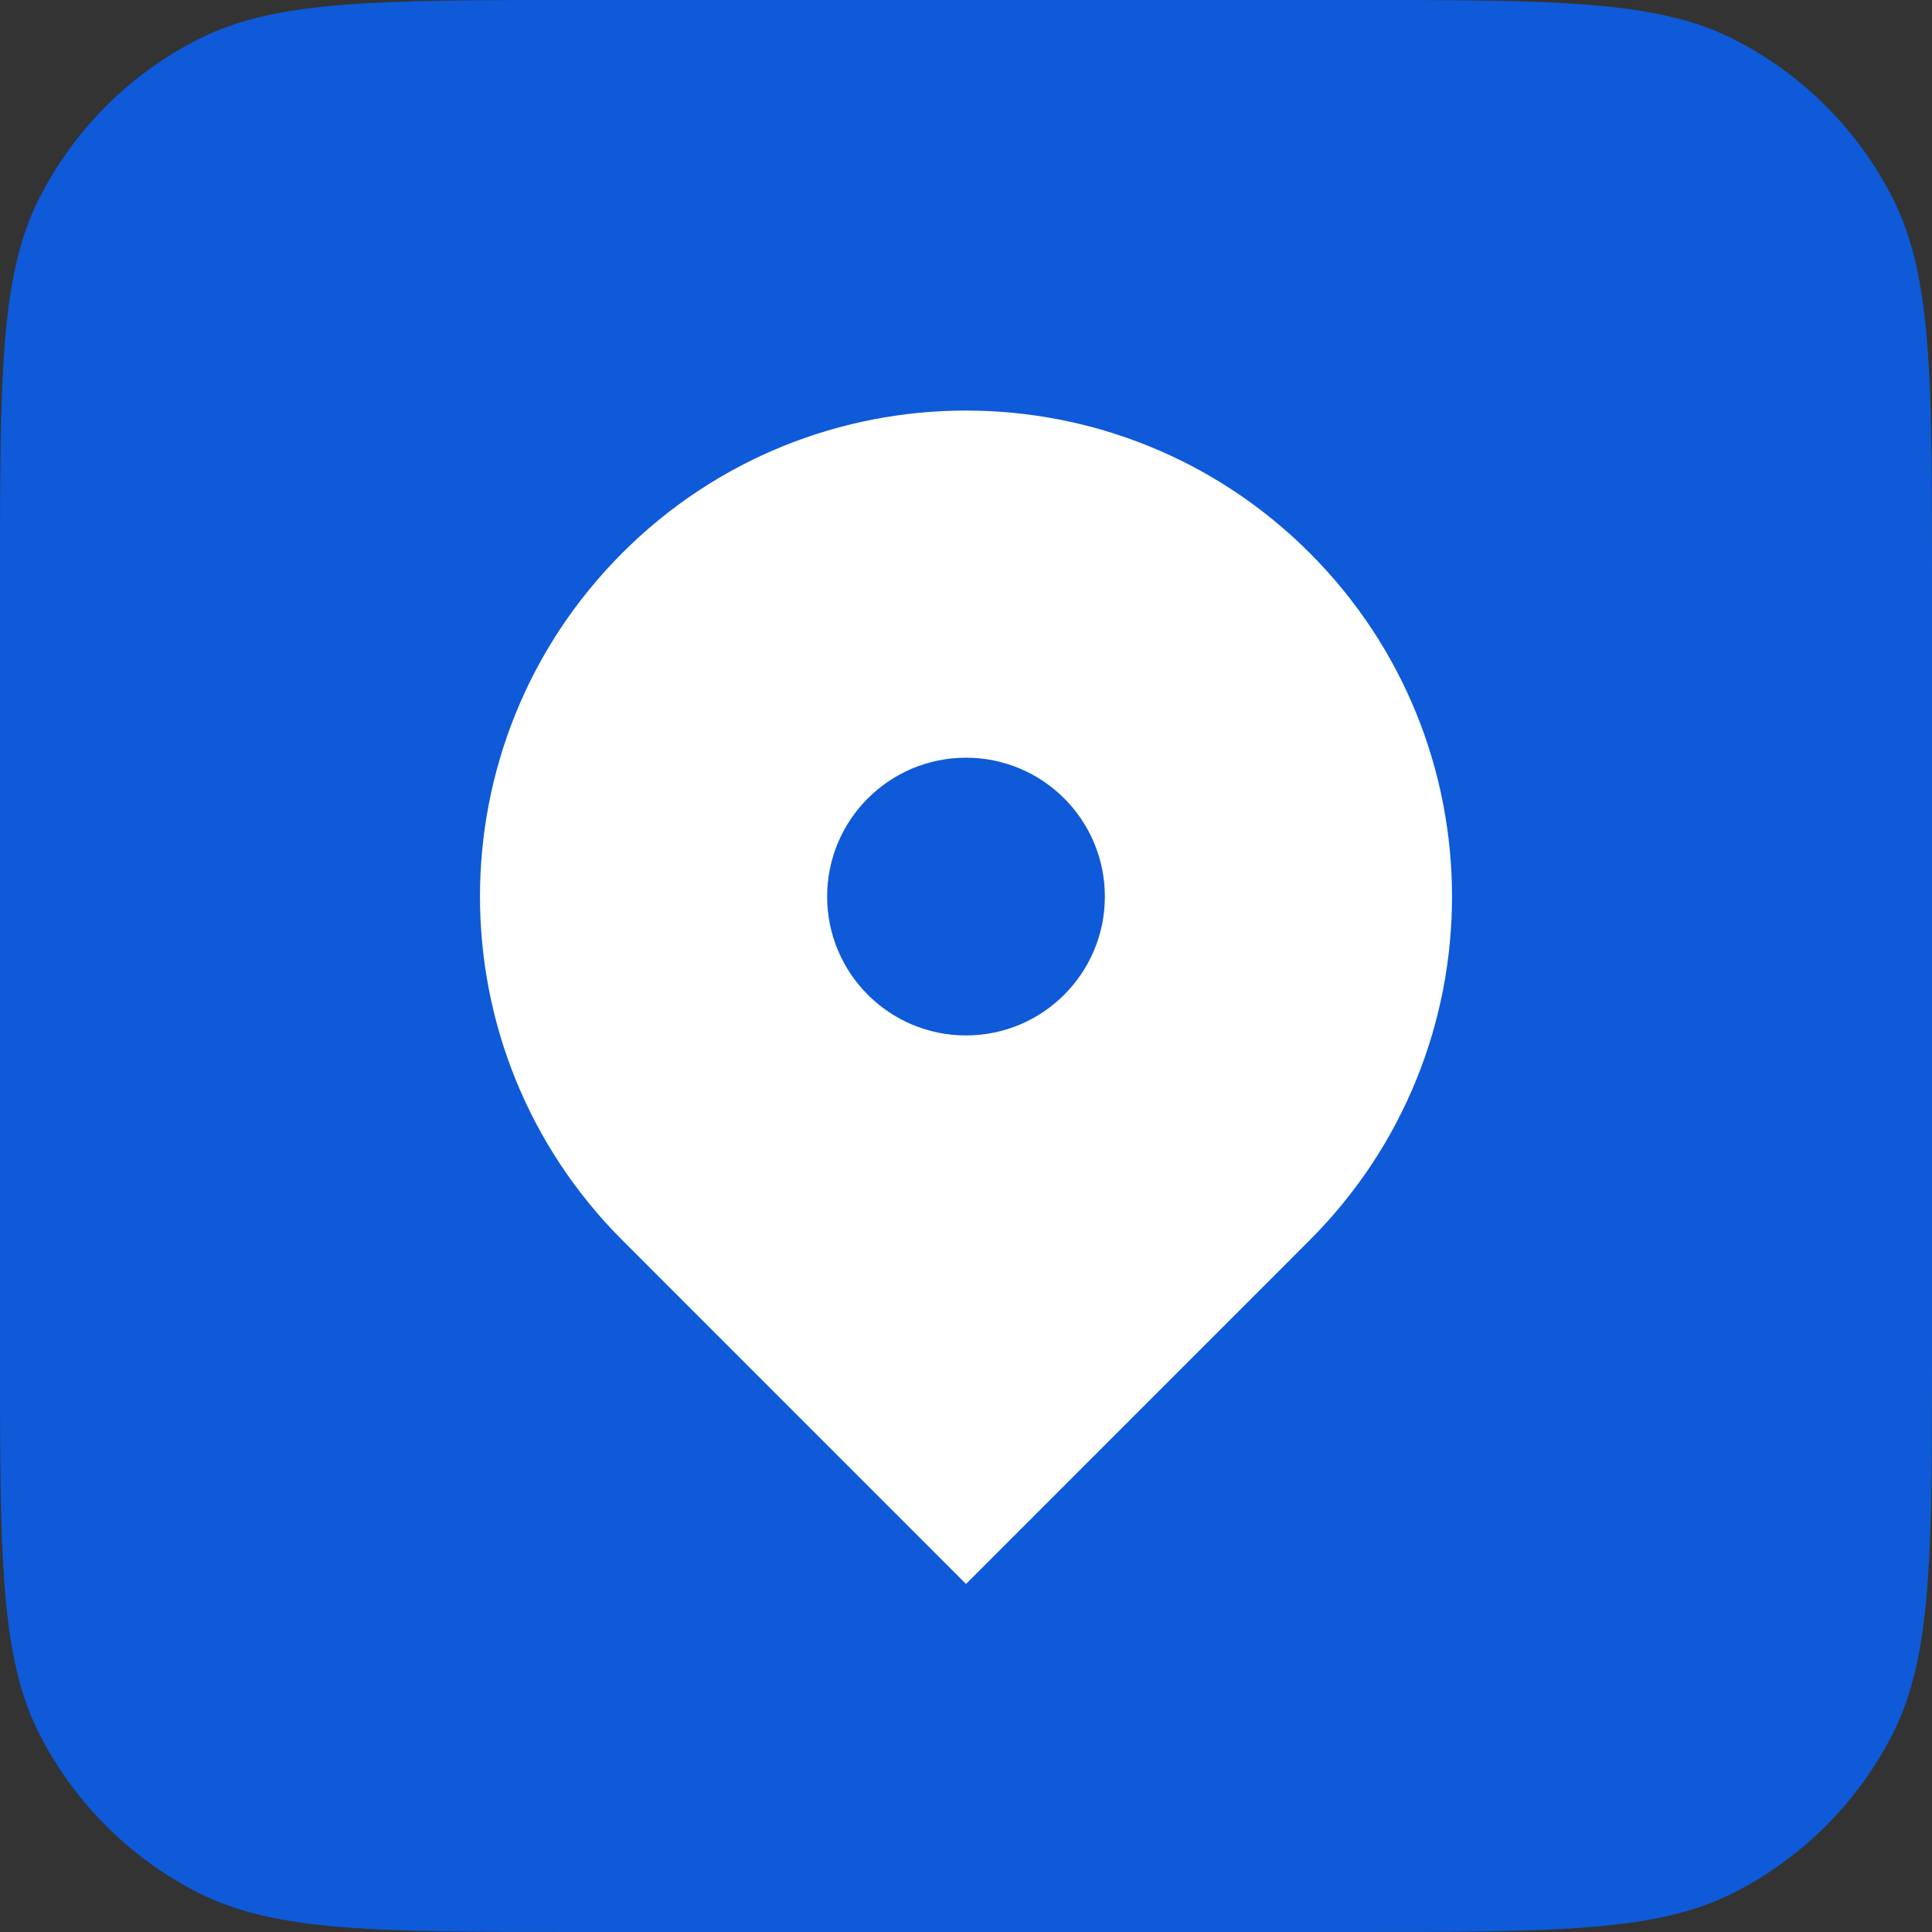
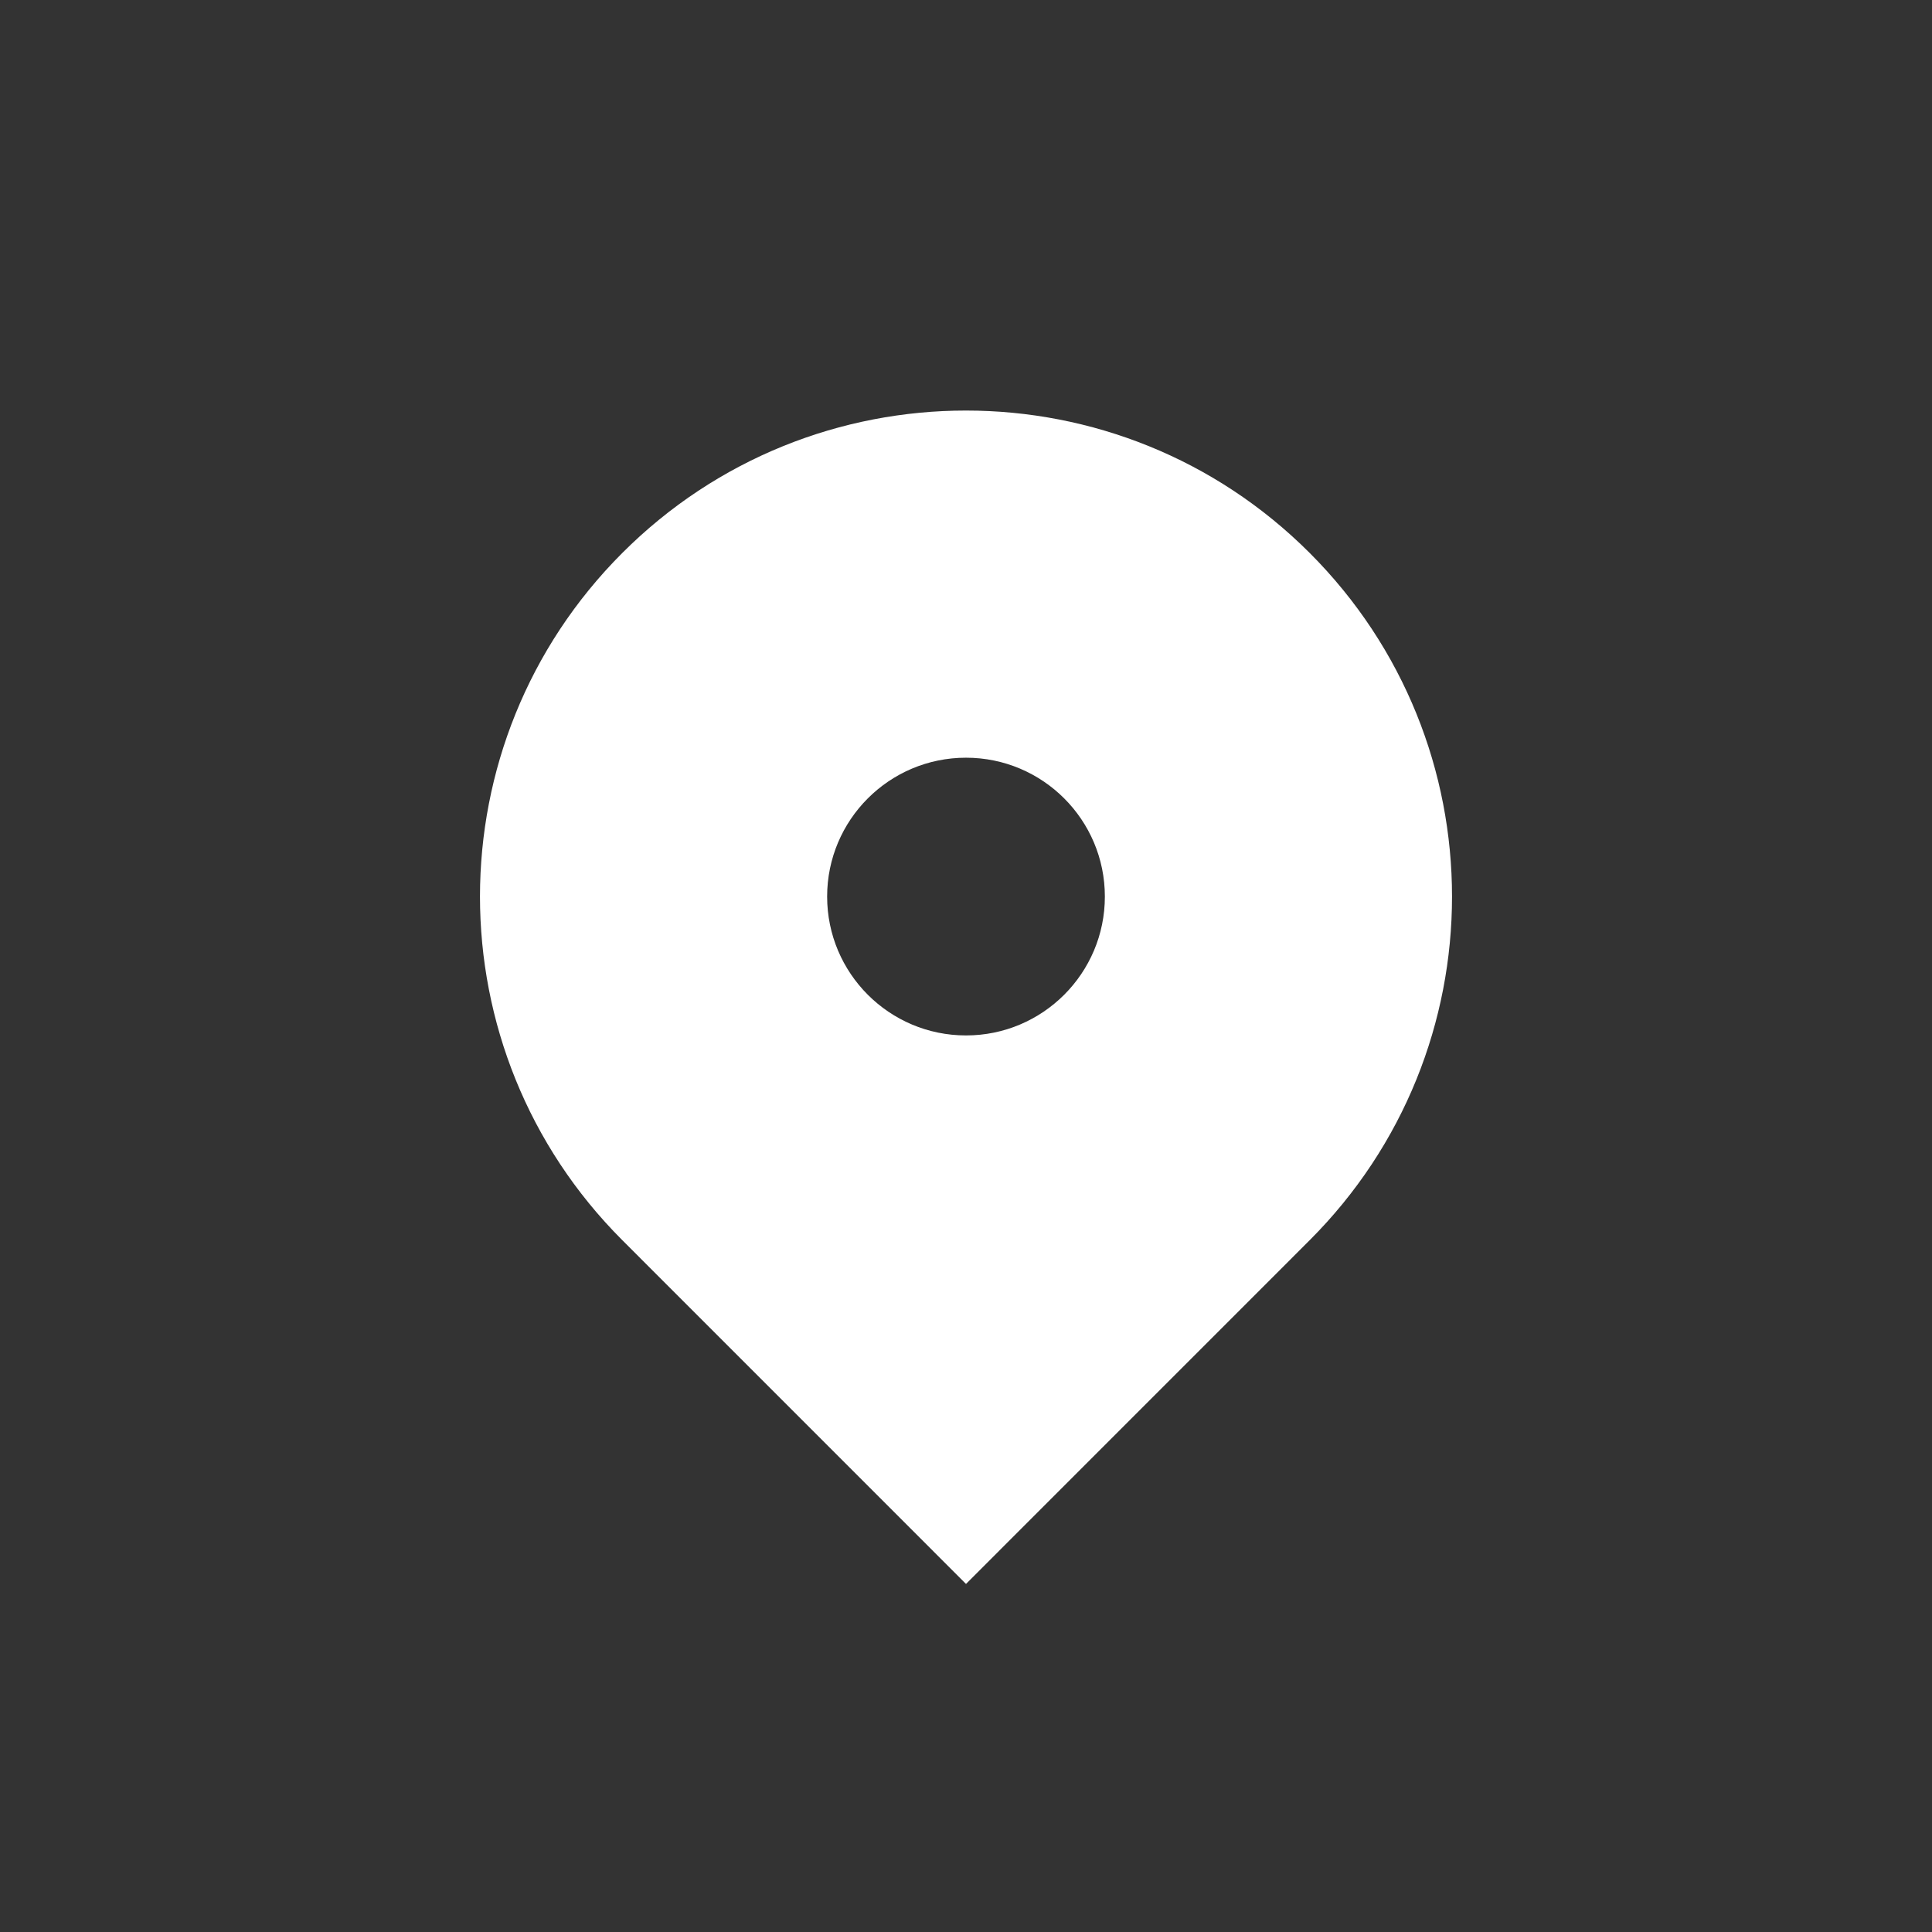
<svg xmlns="http://www.w3.org/2000/svg" width="32" height="32" viewBox="0 0 32 32" fill="none">
  <rect x="0" y="0" width="32" height="32" fill="#333333" stroke="none" />
-   <path d="M0 9.6C0 6.24 0 4.56 0.654 3.276C1.229 2.147 2.147 1.229 3.276 0.654C4.56 0 6.24 0 9.6 0H22.4C25.76 0 27.441 0 28.724 0.654C29.853 1.229 30.771 2.147 31.346 3.276C32 4.56 32 6.24 32 9.6V22.4C32 25.76 32 27.441 31.346 28.724C30.771 29.853 29.853 30.771 28.724 31.346C27.441 32 25.76 32 22.4 32H9.6C6.24 32 4.56 32 3.276 31.346C2.147 30.771 1.229 29.853 0.654 28.724C0 27.441 0 25.76 0 22.4V9.6Z" fill="#0E5AD9" />
  <path fill-rule="evenodd" clip-rule="evenodd" d="M10.308 9.158C13.451 6.014 18.548 6.014 21.692 9.158C24.836 12.302 24.836 17.398 21.692 20.542L16 26.235L10.308 20.542C7.164 17.398 7.164 12.302 10.308 9.158ZM16 17.15C17.27 17.15 18.3 16.12 18.3 14.85C18.3 13.58 17.27 12.55 16 12.55C14.73 12.55 13.7 13.58 13.7 14.85C13.7 16.12 14.73 17.15 16 17.15Z" fill="white" />
</svg>